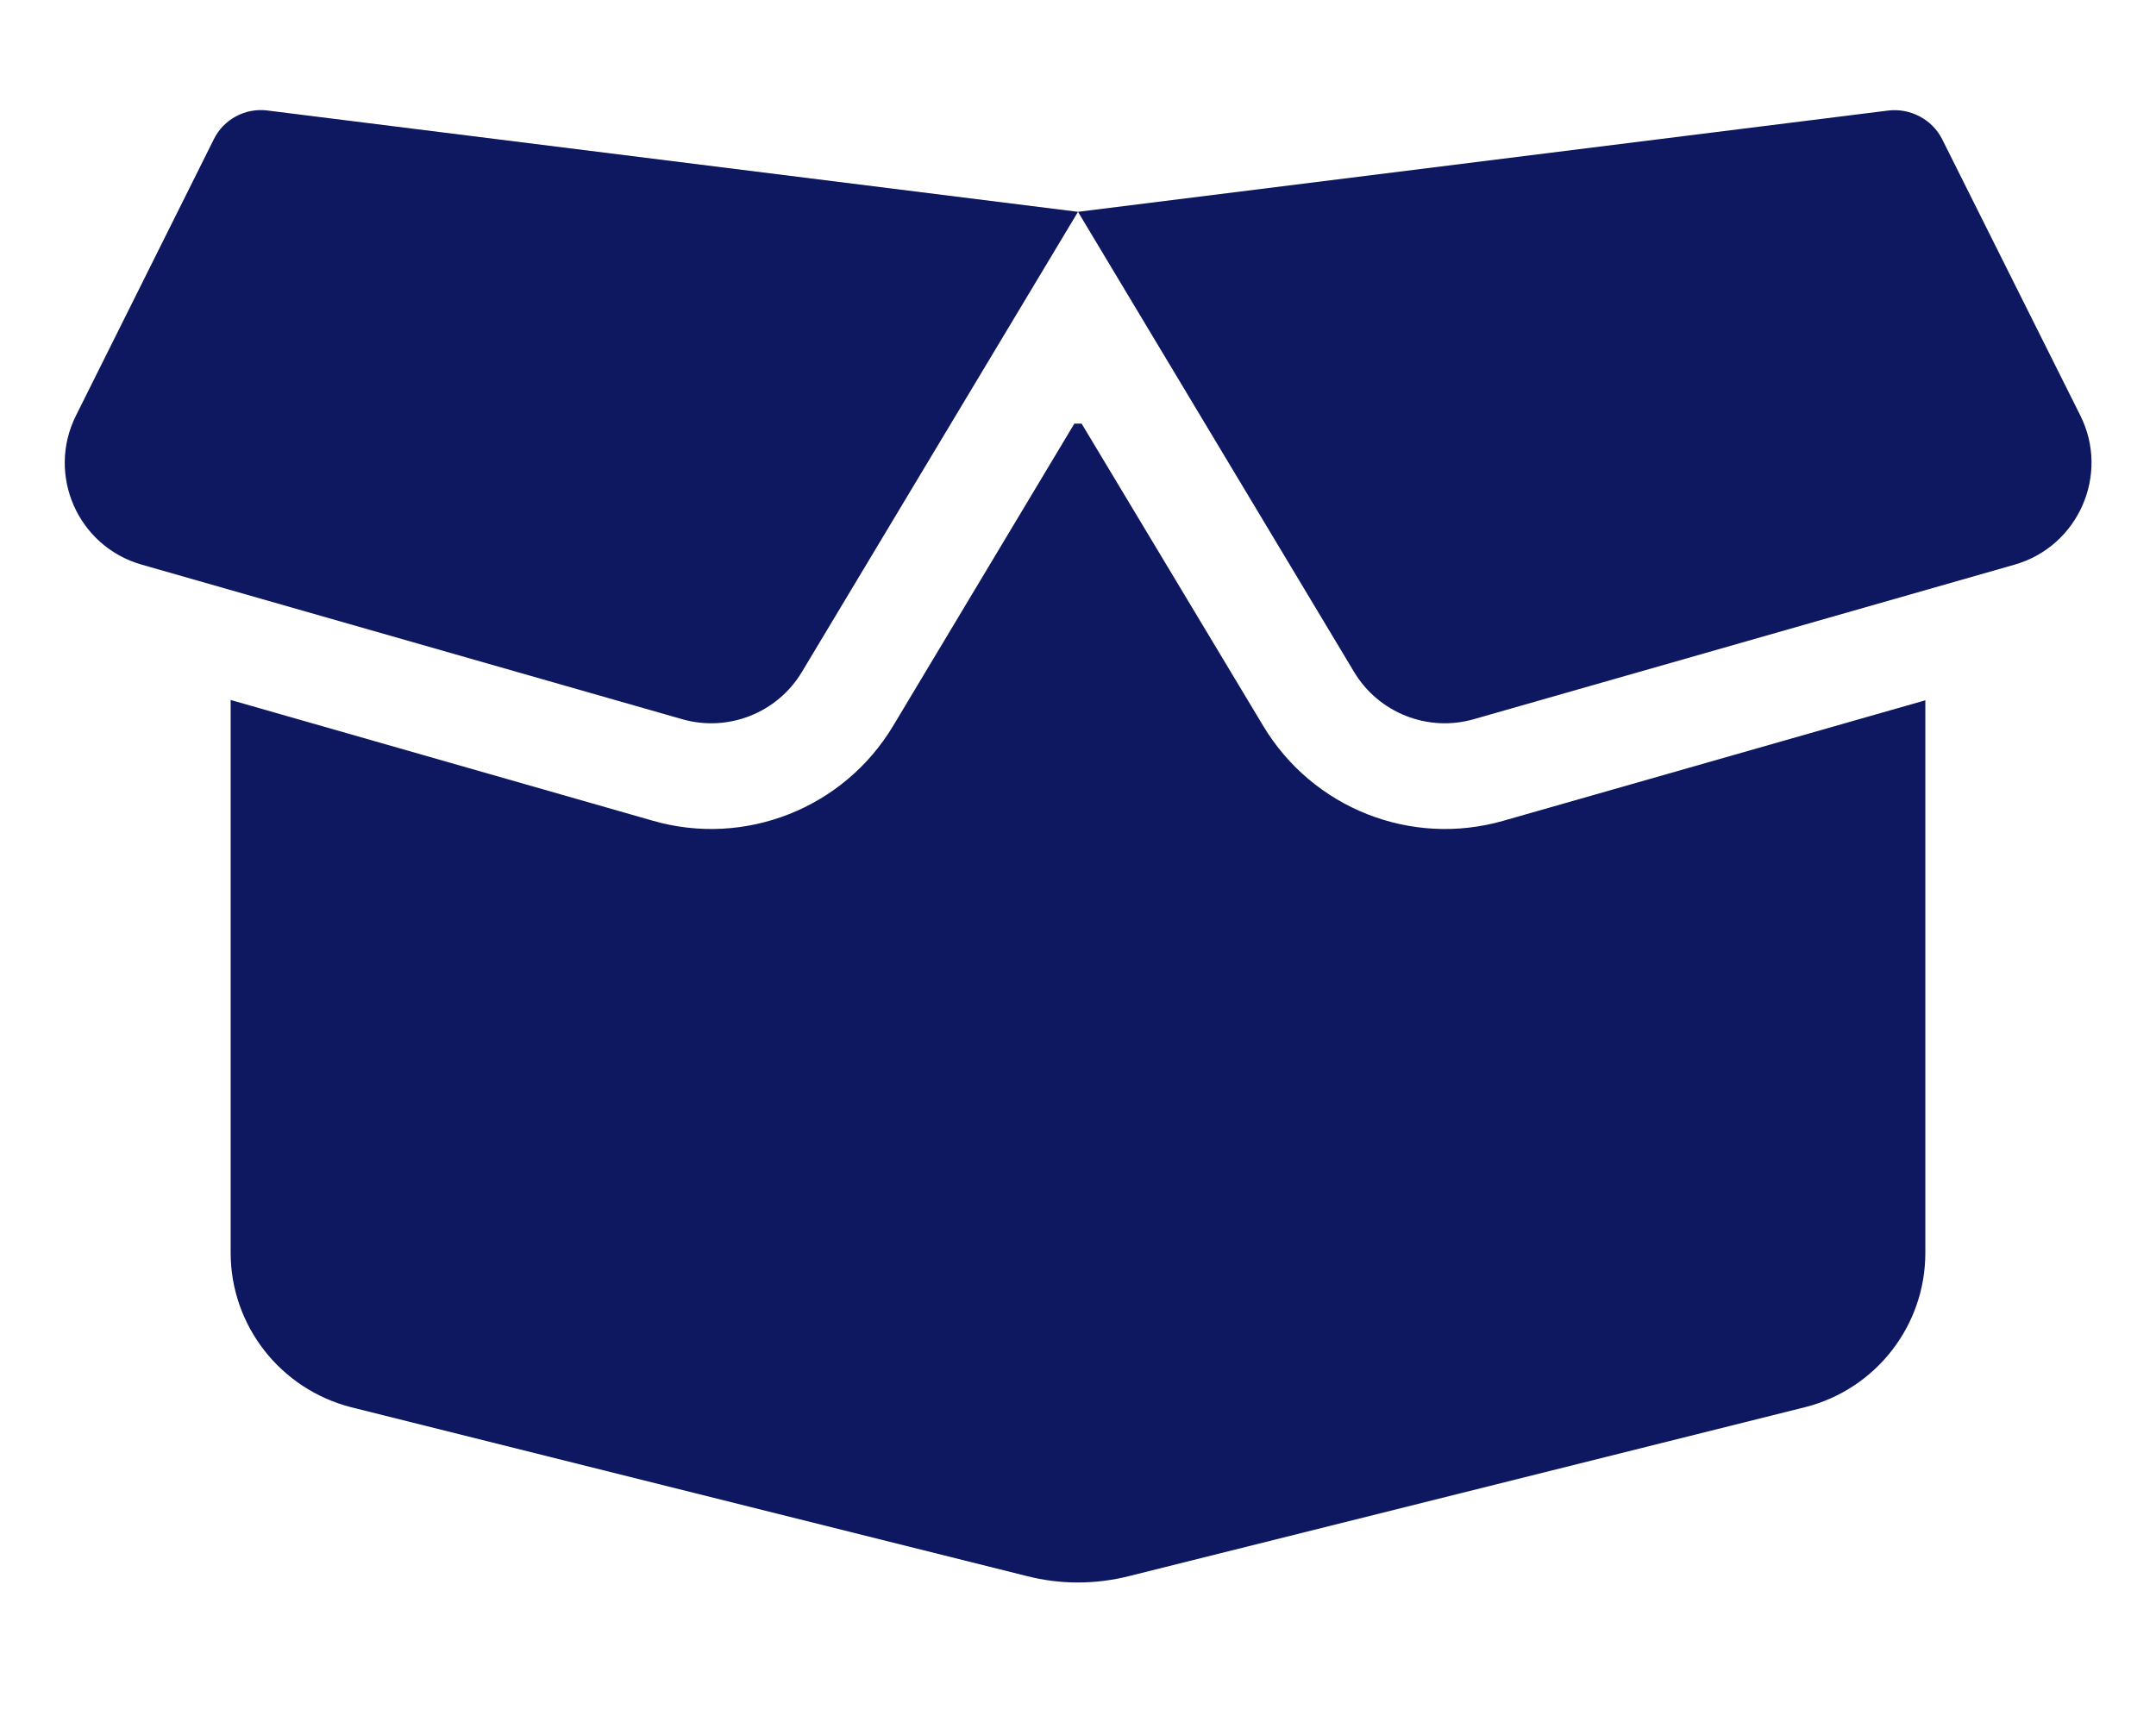
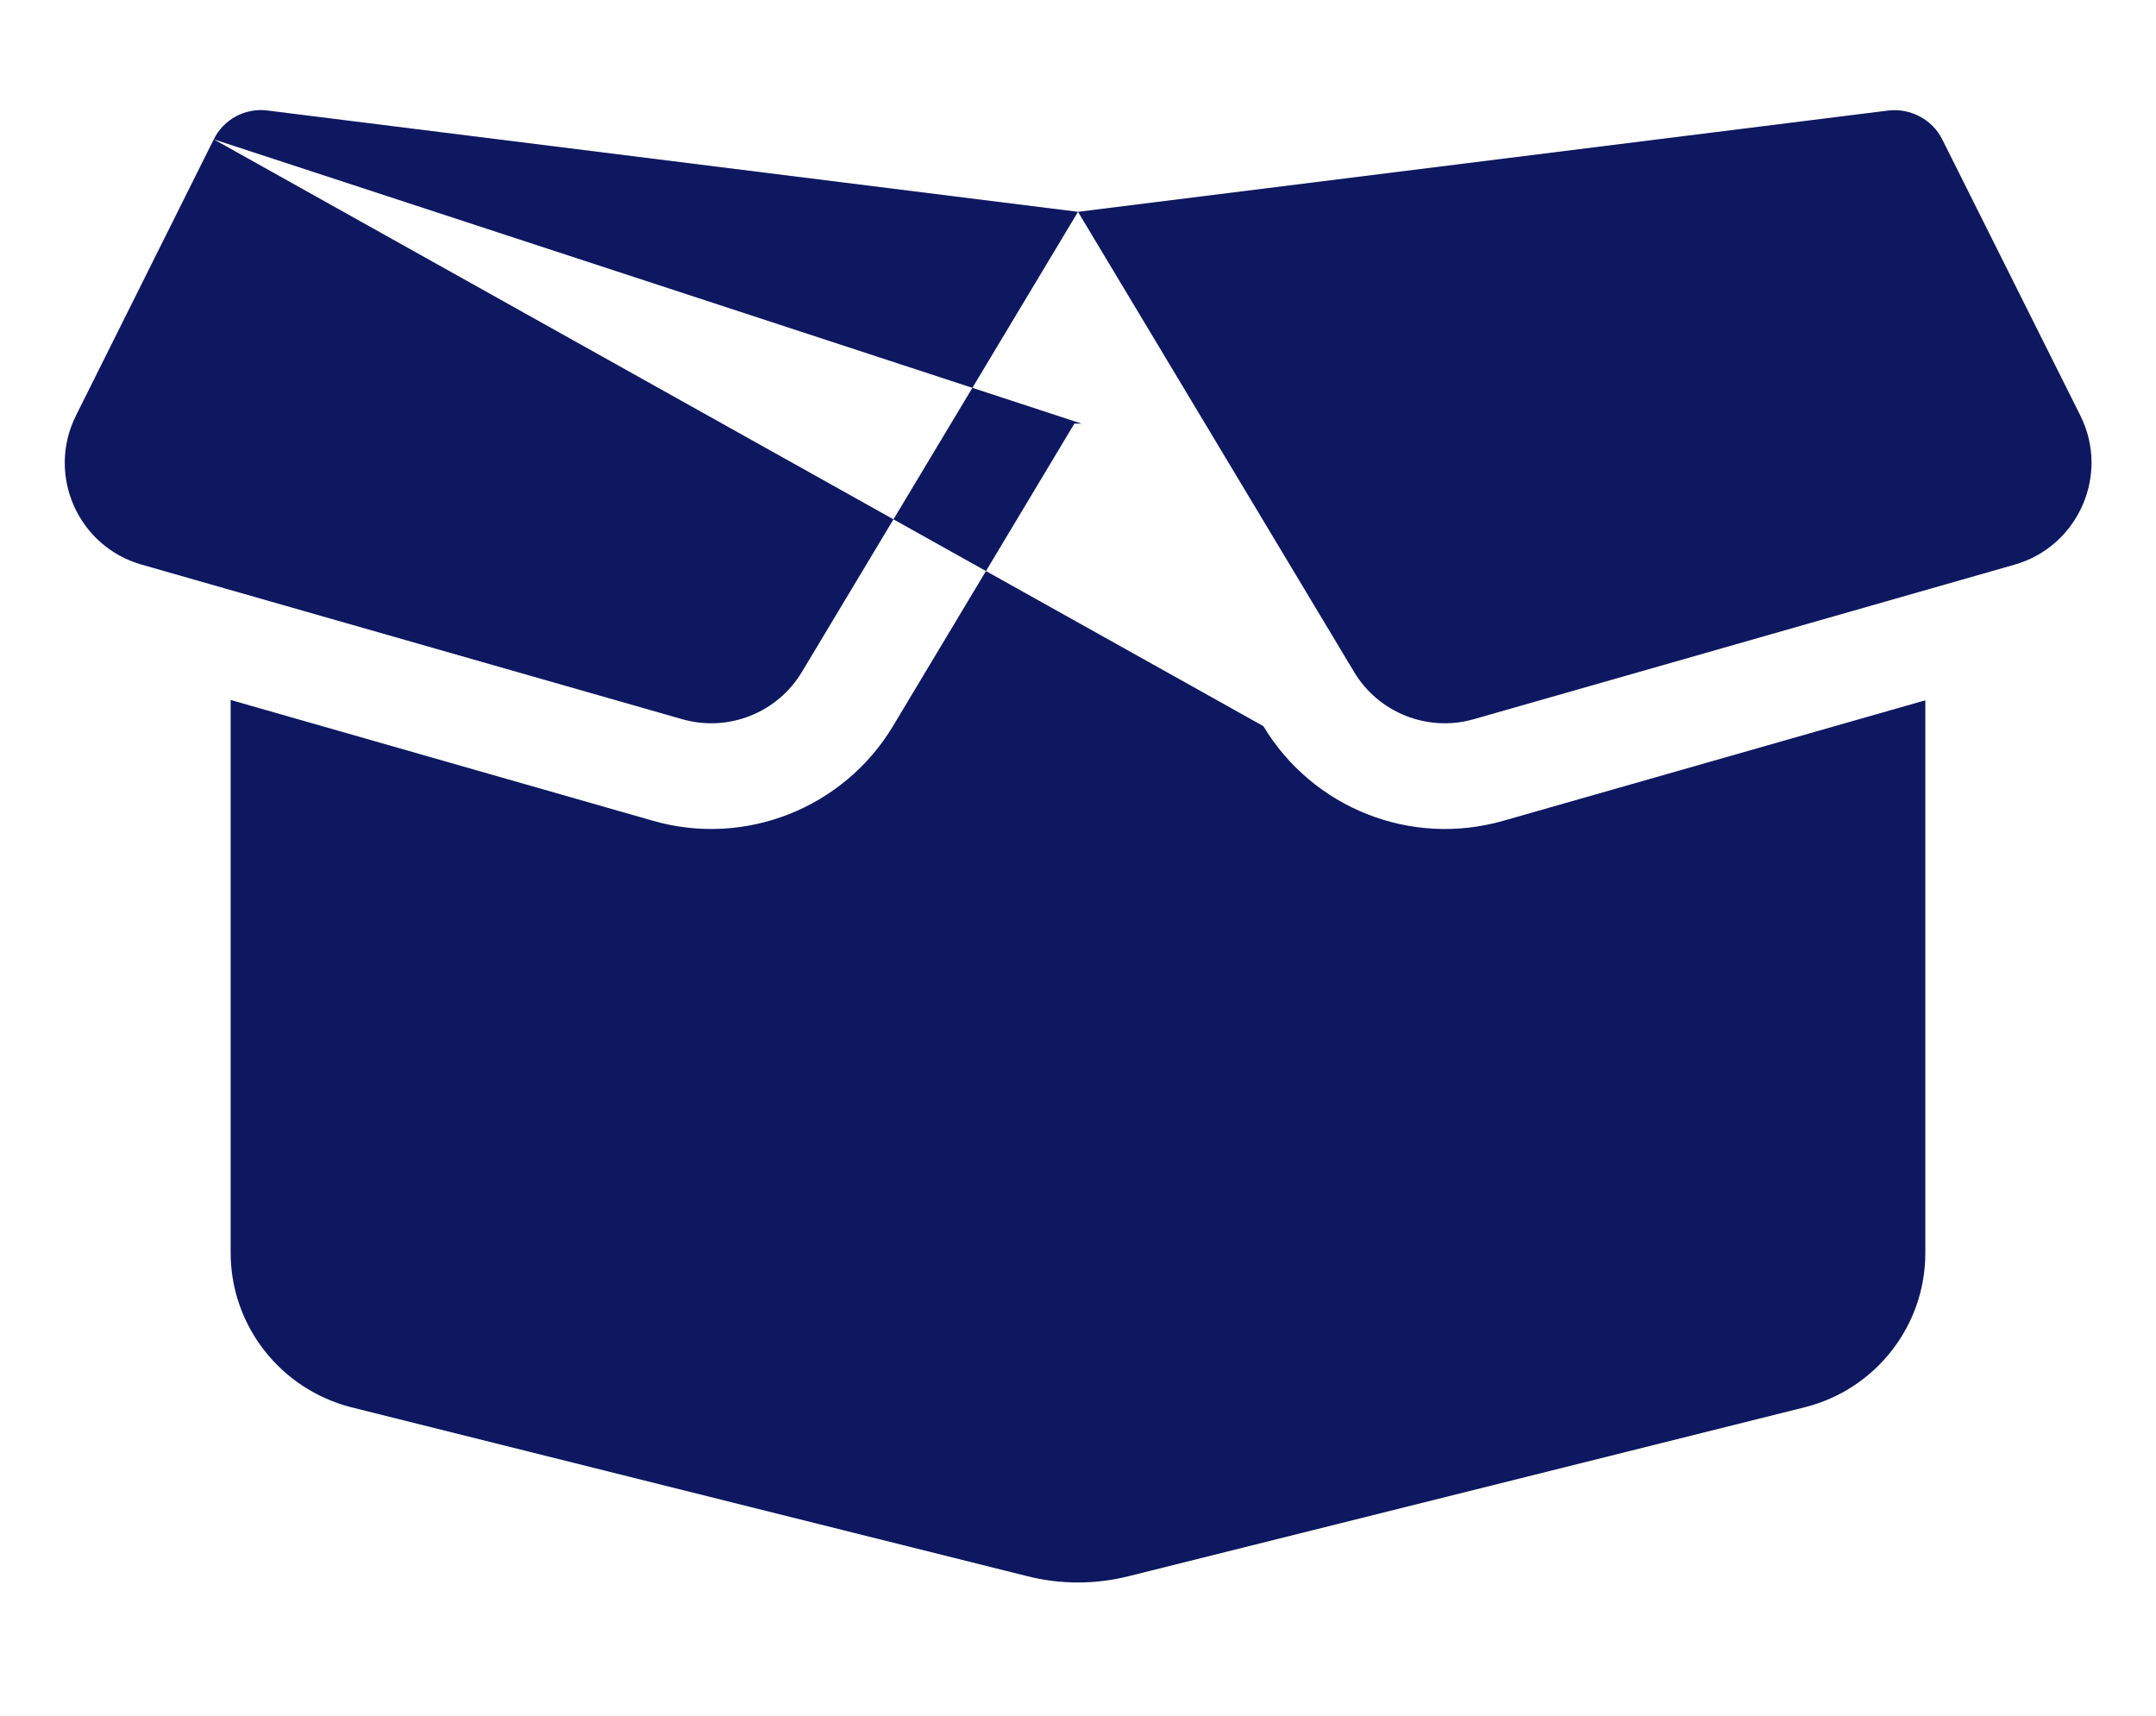
<svg xmlns="http://www.w3.org/2000/svg" width="98" height="78" viewBox="0 0 98 78" fill="none">
  <g id="fa6-solid:box-open">
-     <path id="Vector" d="M9.717 6.334C10.168 5.416 11.161 4.89 12.169 5.025L49 9.629L85.83 5.025C86.838 4.905 87.831 5.431 88.283 6.334L94.557 18.882C95.911 21.575 94.466 24.84 91.578 25.667L66.994 32.693C64.903 33.295 62.661 32.407 61.547 30.542L49 9.629L36.452 30.542C35.339 32.407 33.097 33.295 31.006 32.693L6.437 25.667C3.533 24.84 2.104 21.575 3.458 18.882L9.717 6.334ZM49.165 19.258L57.425 33.009C59.667 36.74 64.135 38.516 68.333 37.312L87.515 31.835V56.961C87.515 60.271 85.259 63.16 82.039 63.972L51.332 71.645C49.797 72.036 48.187 72.036 46.668 71.645L15.961 63.972C12.741 63.145 10.484 60.256 10.484 56.946V31.82L29.682 37.312C33.864 38.516 38.348 36.74 40.59 33.009L48.834 19.258H49.165Z" fill="#0D1860" />
+     <path id="Vector" d="M9.717 6.334C10.168 5.416 11.161 4.89 12.169 5.025L49 9.629L85.83 5.025C86.838 4.905 87.831 5.431 88.283 6.334L94.557 18.882C95.911 21.575 94.466 24.84 91.578 25.667L66.994 32.693C64.903 33.295 62.661 32.407 61.547 30.542L49 9.629L36.452 30.542C35.339 32.407 33.097 33.295 31.006 32.693L6.437 25.667C3.533 24.84 2.104 21.575 3.458 18.882L9.717 6.334ZL57.425 33.009C59.667 36.74 64.135 38.516 68.333 37.312L87.515 31.835V56.961C87.515 60.271 85.259 63.16 82.039 63.972L51.332 71.645C49.797 72.036 48.187 72.036 46.668 71.645L15.961 63.972C12.741 63.145 10.484 60.256 10.484 56.946V31.82L29.682 37.312C33.864 38.516 38.348 36.74 40.59 33.009L48.834 19.258H49.165Z" fill="#0D1860" />
  </g>
</svg>